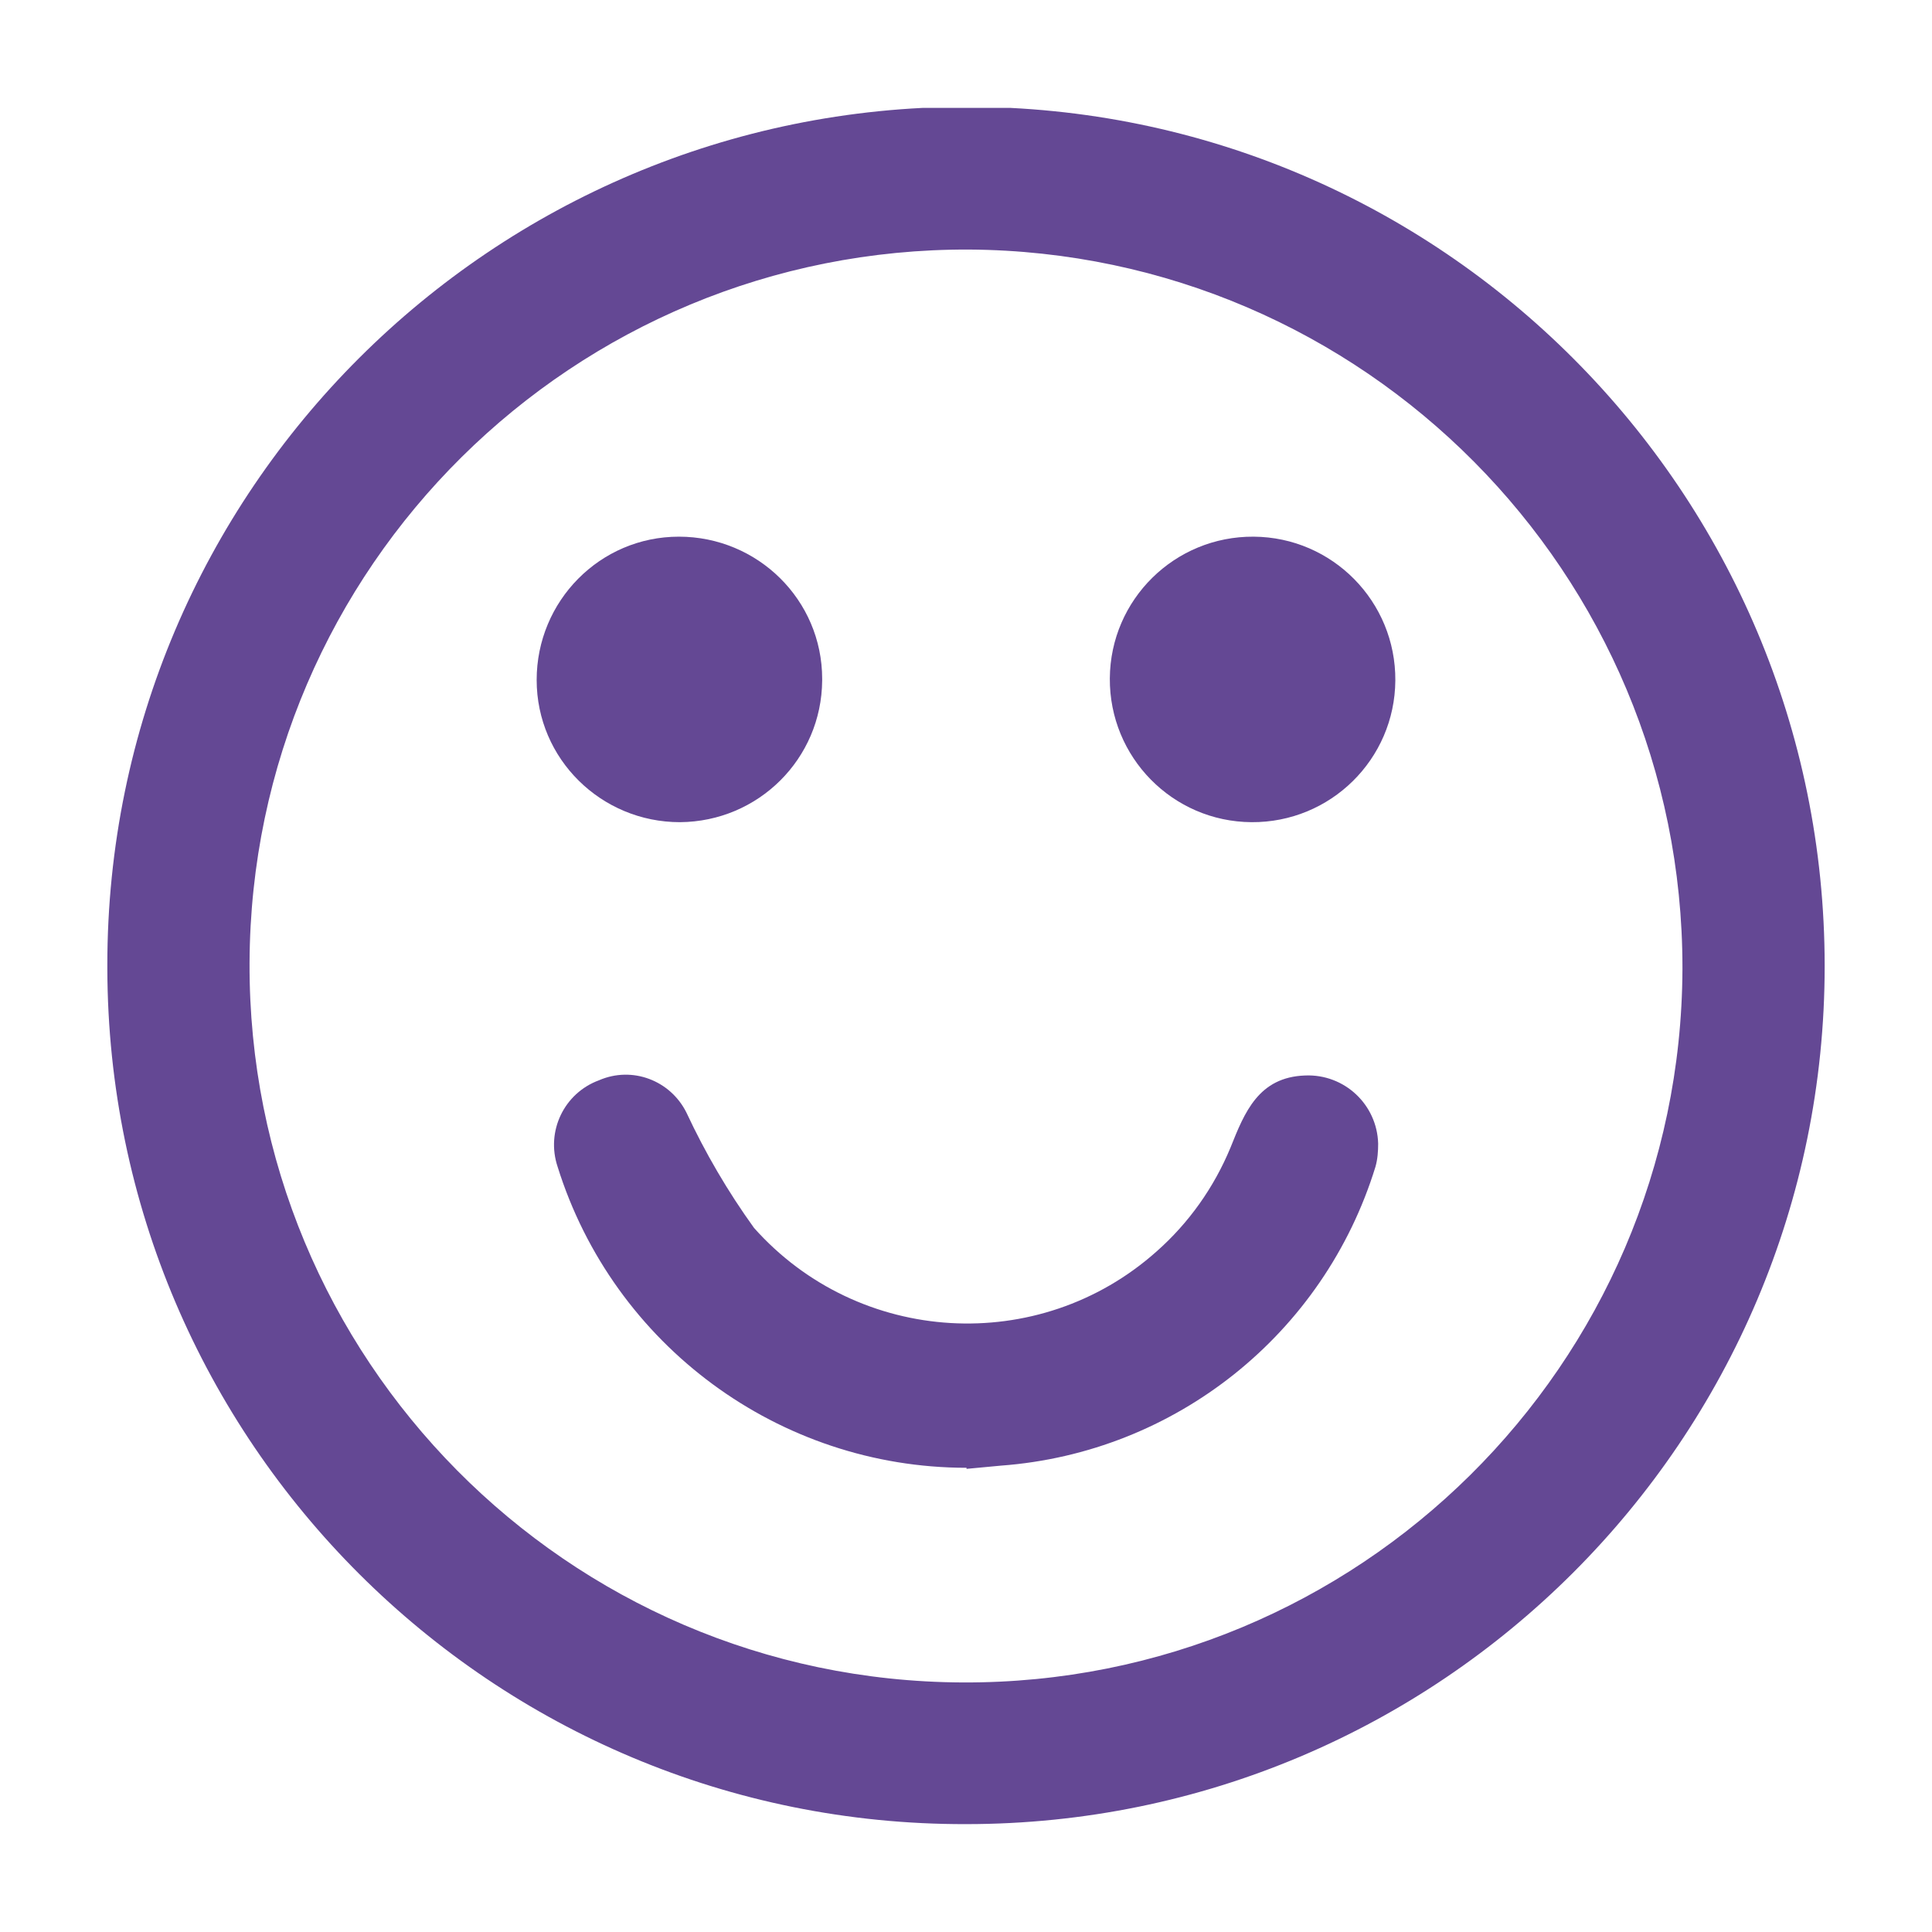
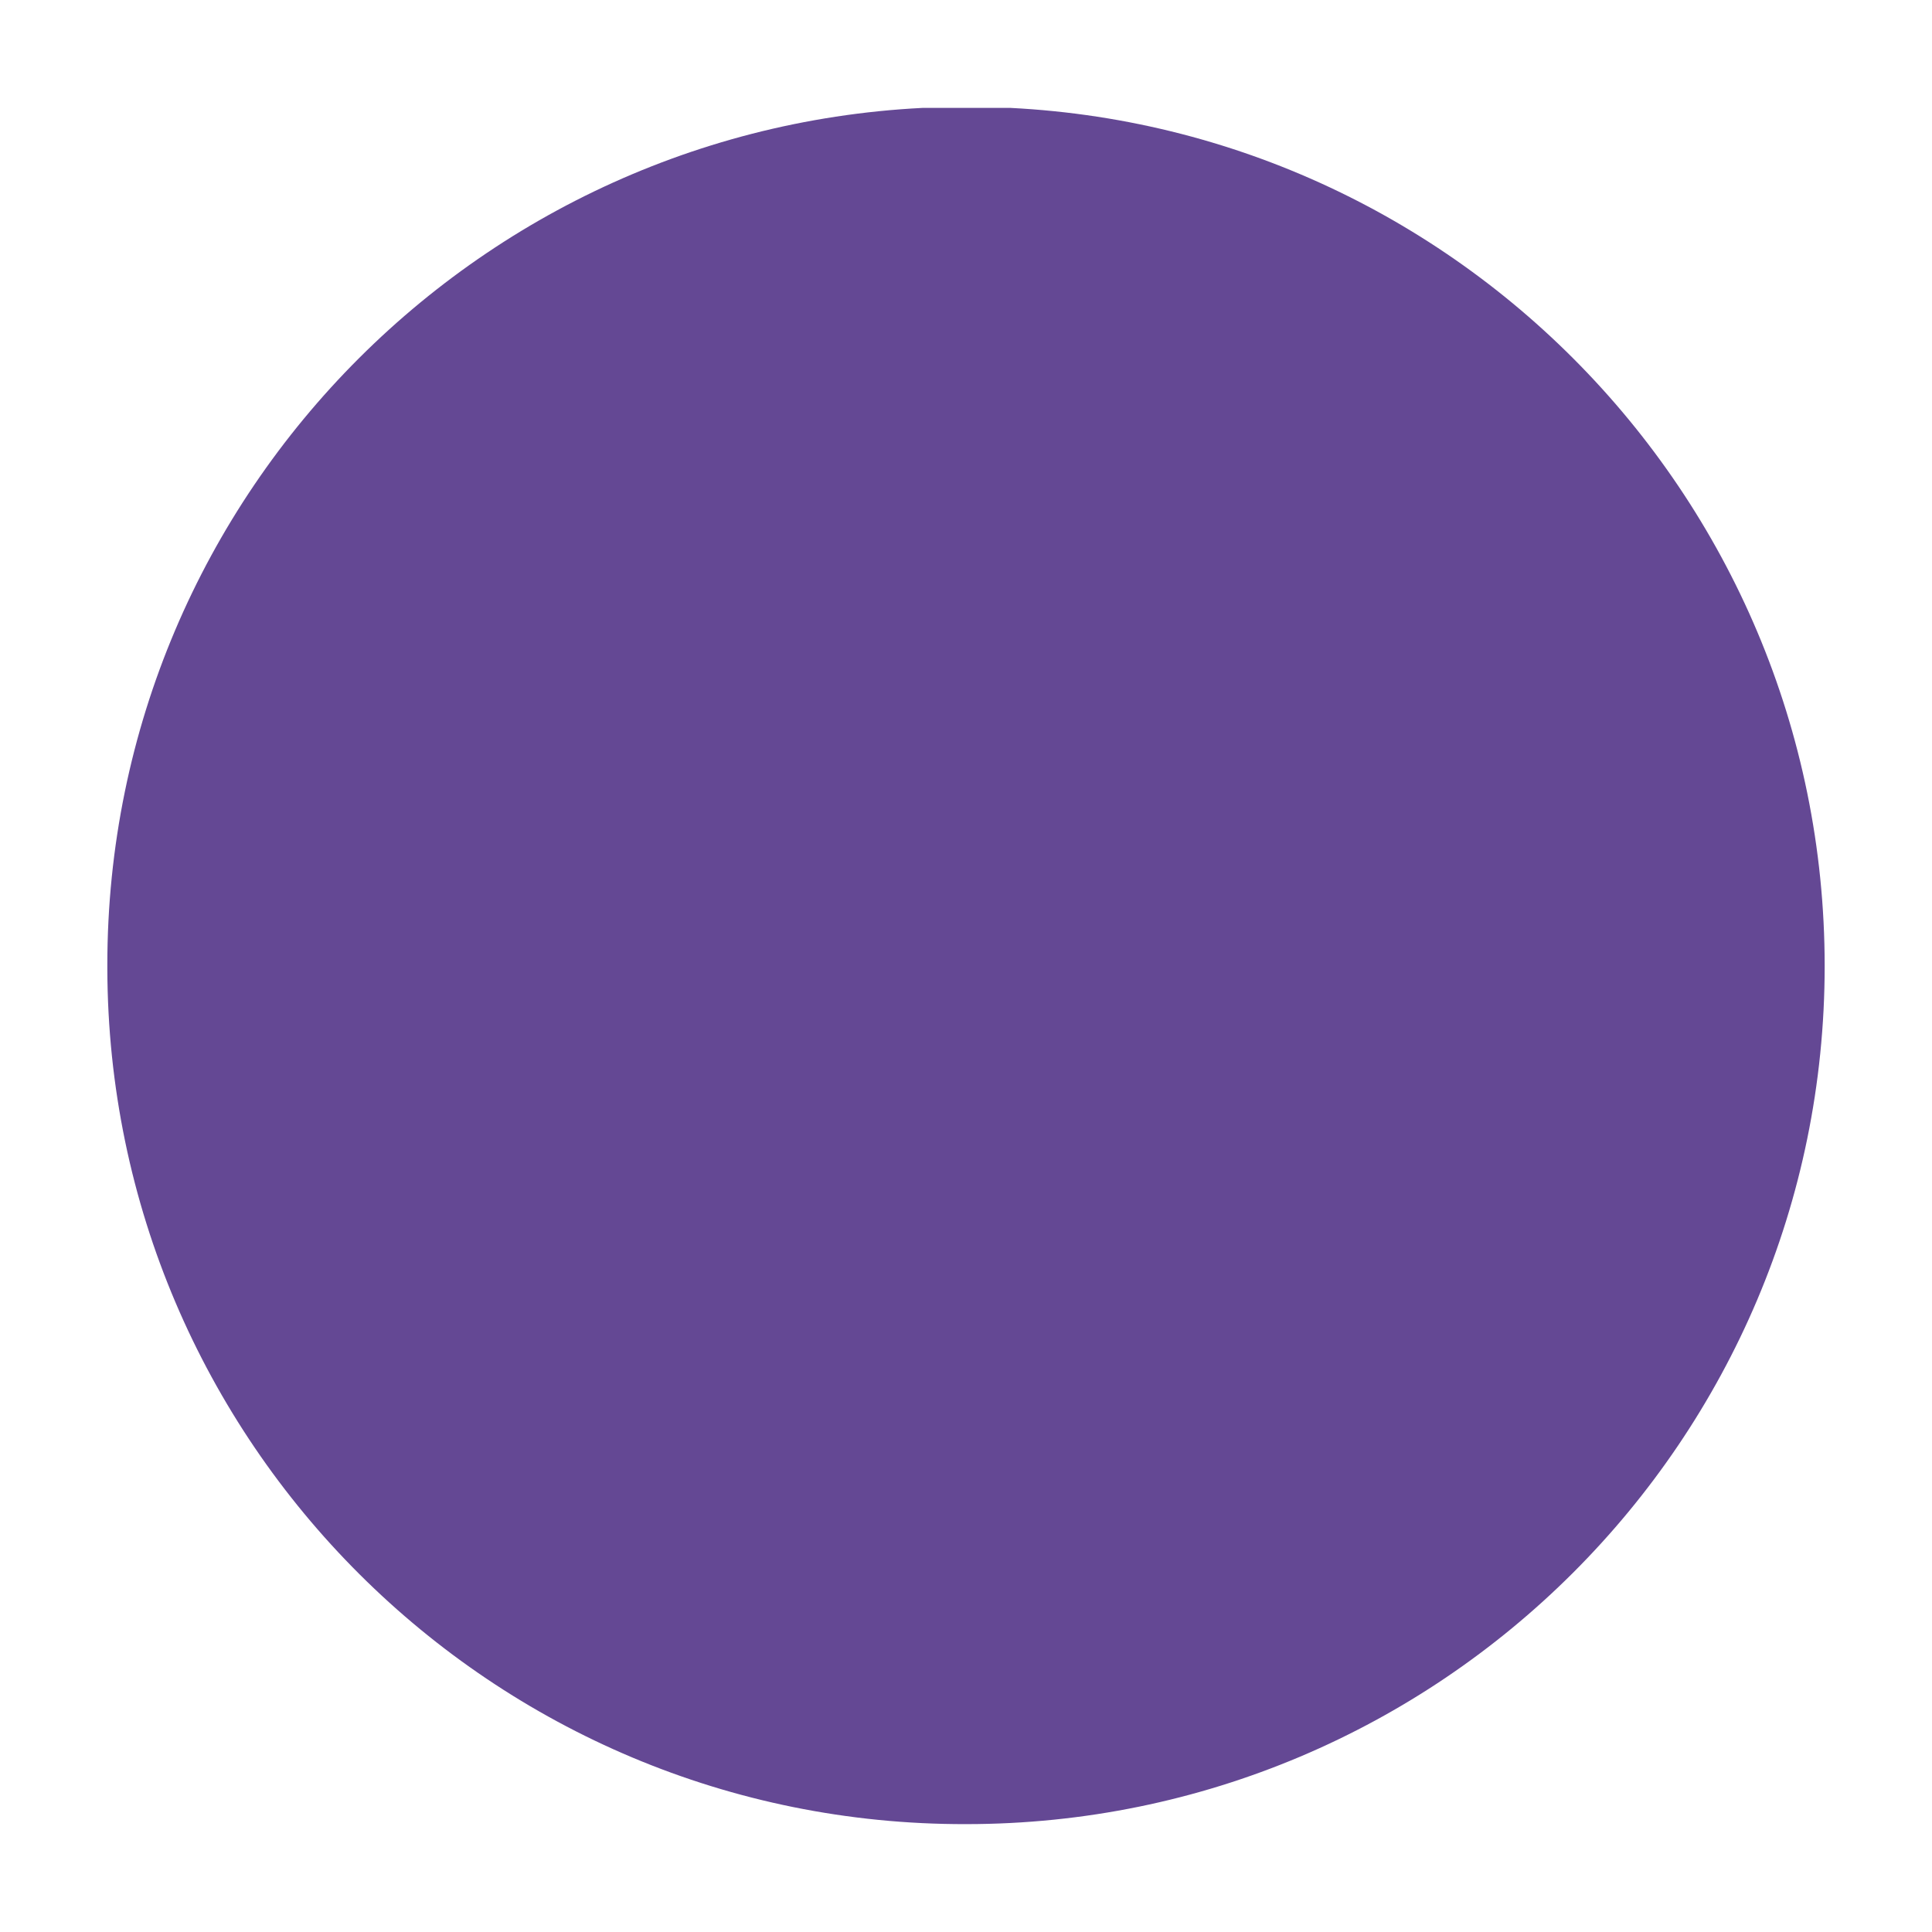
<svg xmlns="http://www.w3.org/2000/svg" id="Camada_1" viewBox="0 0 36 36">
  <defs>
    <clipPath id="clippath">
      <rect x="2" y="2.01" width="32" height="31.98" fill="none" />
    </clipPath>
  </defs>
  <g id="ico_bemestar">
    <g clip-path="url(#clippath)">
      <g id="Grupo_1274">
-         <path id="Caminho_1205" d="m2,17.98c0-8.84,7.18-15.99,16.01-15.99,8.84,0,15.99,7.18,15.99,16.01,0,8.83-7.17,15.99-16,15.99-8.82.02-15.98-7.12-16-15.94,0-.02,0-.05,0-.07M18.06,4.65c-7.37-.03-13.38,5.91-13.41,13.29-.03,7.37,5.91,13.38,13.29,13.41,7.37.03,13.38-5.91,13.41-13.29,0-.01,0-.02,0-.03,0-7.35-5.93-13.33-13.29-13.38" fill="#644894" />
-         <path id="Caminho_1206" d="m18.01,27.35c-3.49,0-6.58-2.28-7.62-5.61-.22-.66.12-1.37.77-1.61.62-.27,1.33,0,1.63.6.35.75.77,1.47,1.26,2.15,1.95,2.19,5.31,2.39,7.5.44.6-.53,1.07-1.19,1.38-1.94.26-.65.52-1.31,1.39-1.34.73-.03,1.34.54,1.36,1.27,0,.14-.01.29-.05.43-.96,3.12-3.73,5.33-6.98,5.57-.21.02-.43.04-.64.06" fill="#644894" />
+         <path id="Caminho_1205" d="m2,17.98c0-8.84,7.18-15.99,16.01-15.99,8.84,0,15.99,7.18,15.99,16.01,0,8.83-7.17,15.99-16,15.99-8.82.02-15.98-7.12-16-15.94,0-.02,0-.05,0-.07M18.06,4.65" fill="#644894" />
        <path id="Caminho_1207" d="m12.67,15.32c-1.47,0-2.67-1.18-2.67-2.65,0-1.47,1.18-2.67,2.65-2.67,1.47,0,2.67,1.18,2.67,2.65,0,.01,0,.02,0,.03-.01,1.46-1.19,2.63-2.65,2.64" fill="#644894" />
        <path id="Caminho_1208" d="m23.32,15.32c-1.47-.01-2.65-1.21-2.64-2.68.01-1.47,1.21-2.65,2.68-2.64s2.65,1.21,2.64,2.68c-.01,1.47-1.21,2.65-2.68,2.64" fill="#644894" />
      </g>
    </g>
  </g>
</svg>